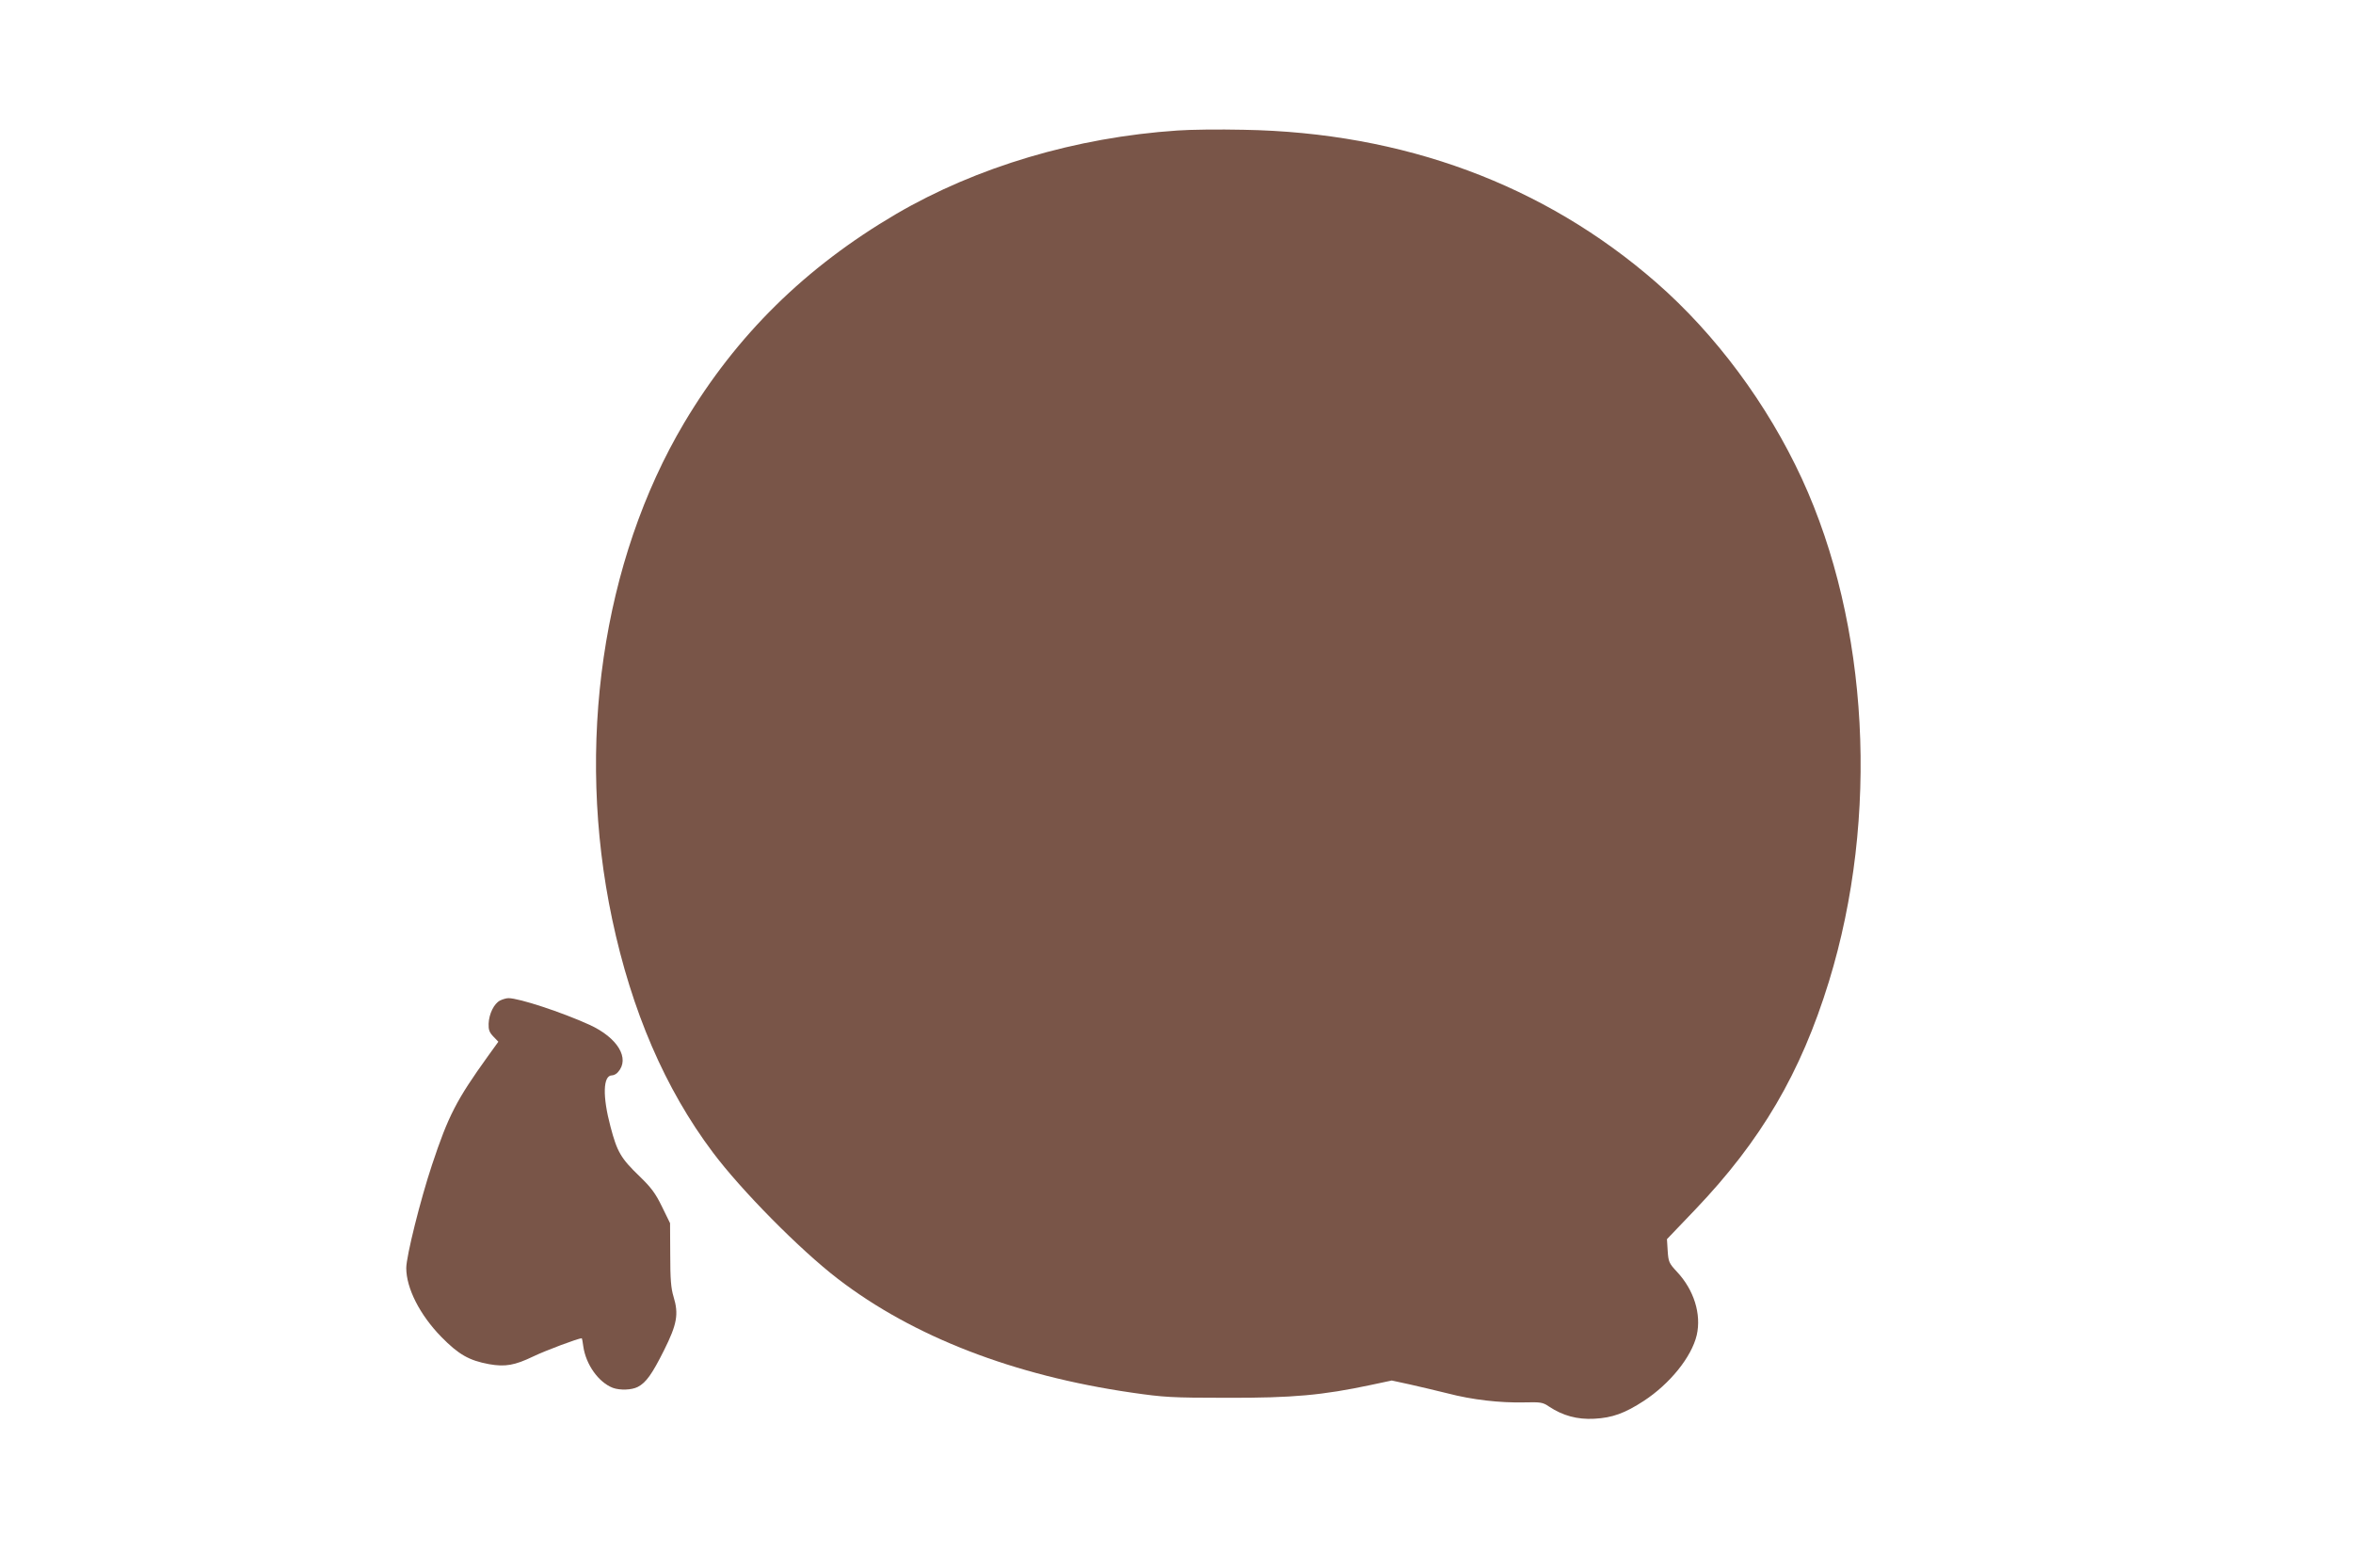
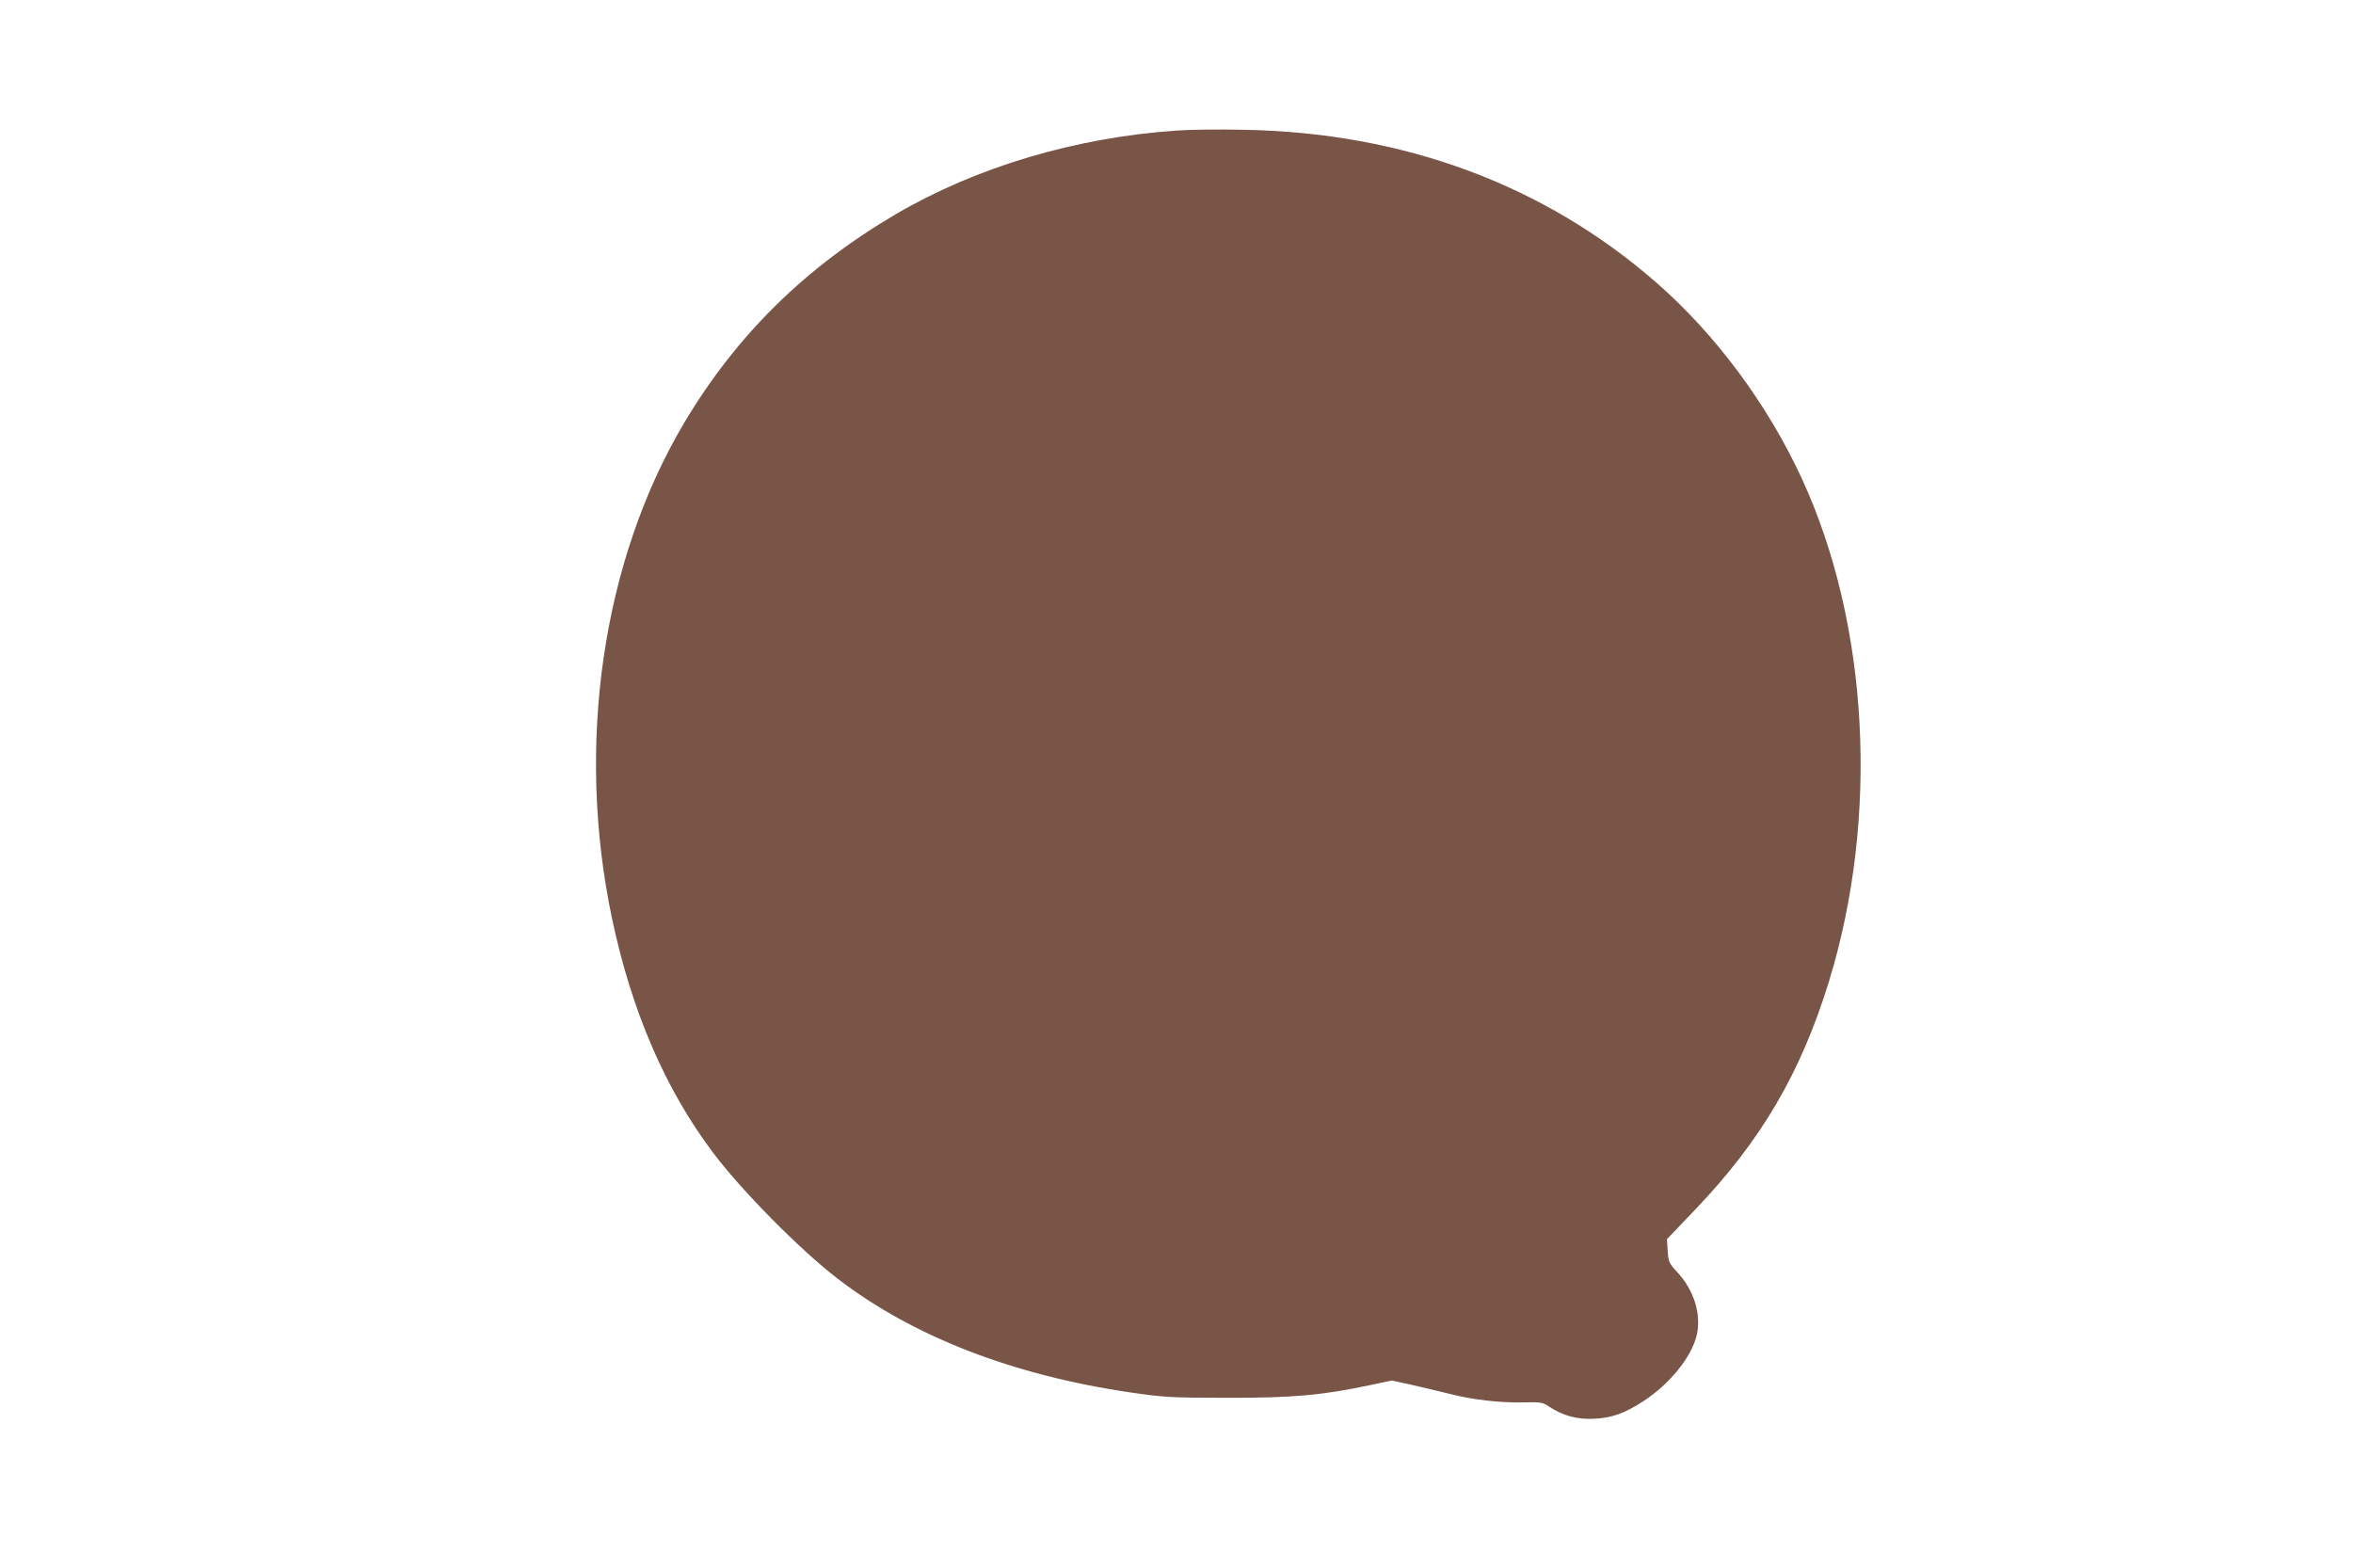
<svg xmlns="http://www.w3.org/2000/svg" version="1.0" width="1280pt" height="853pt" viewBox="0 0 1280 853" preserveAspectRatio="xMidYMid meet">
  <g transform="translate(0,853) scale(0.1,-0.1)" fill="#795548" stroke="none">
    <path d="M6405 7820 c-552 -37 -1092 -198 -1530 -454 -494 -290 -869 -659 -1153 -1136 -446 -751 -592 -1755 -392 -2700 106 -500 288 -923 547 -1268 154 -206 475 -531 681 -689 410 -315 957 -526 1599 -619 174 -25 213 -28 518 -28 357 -1 520 14 783 70 l113 24 97 -21 c53 -12 147 -34 207 -49 134 -35 284 -52 416 -49 90 2 101 1 136 -23 74 -49 153 -71 245 -66 99 5 167 30 270 97 142 93 260 239 288 358 26 114 -15 246 -108 345 -43 46 -46 54 -50 113 l-4 64 153 160 c360 377 575 744 728 1241 275 895 218 1944 -147 2736 -187 405 -469 785 -792 1067 -611 533 -1376 816 -2245 831 -132 3 -294 1 -360 -4z" />
-     <path d="M2720 3087 c-32 -16 -60 -72 -62 -126 -1 -33 4 -47 26 -70 l27 -28 -57 -79 c-171 -238 -215 -323 -304 -591 -63 -189 -140 -498 -140 -561 0 -110 74 -255 190 -374 95 -97 152 -129 260 -149 89 -16 141 -6 241 42 64 31 245 99 264 99 1 0 5 -20 8 -44 14 -99 83 -196 161 -226 39 -14 102 -12 135 5 45 23 78 69 143 199 71 142 81 197 52 292 -14 46 -18 95 -18 230 l-1 170 -44 90 c-35 72 -59 104 -121 164 -103 99 -123 134 -159 271 -44 165 -41 279 8 279 10 0 25 8 33 18 66 74 -2 187 -155 257 -152 69 -383 145 -441 145 -12 0 -32 -6 -46 -13z" />
  </g>
</svg>